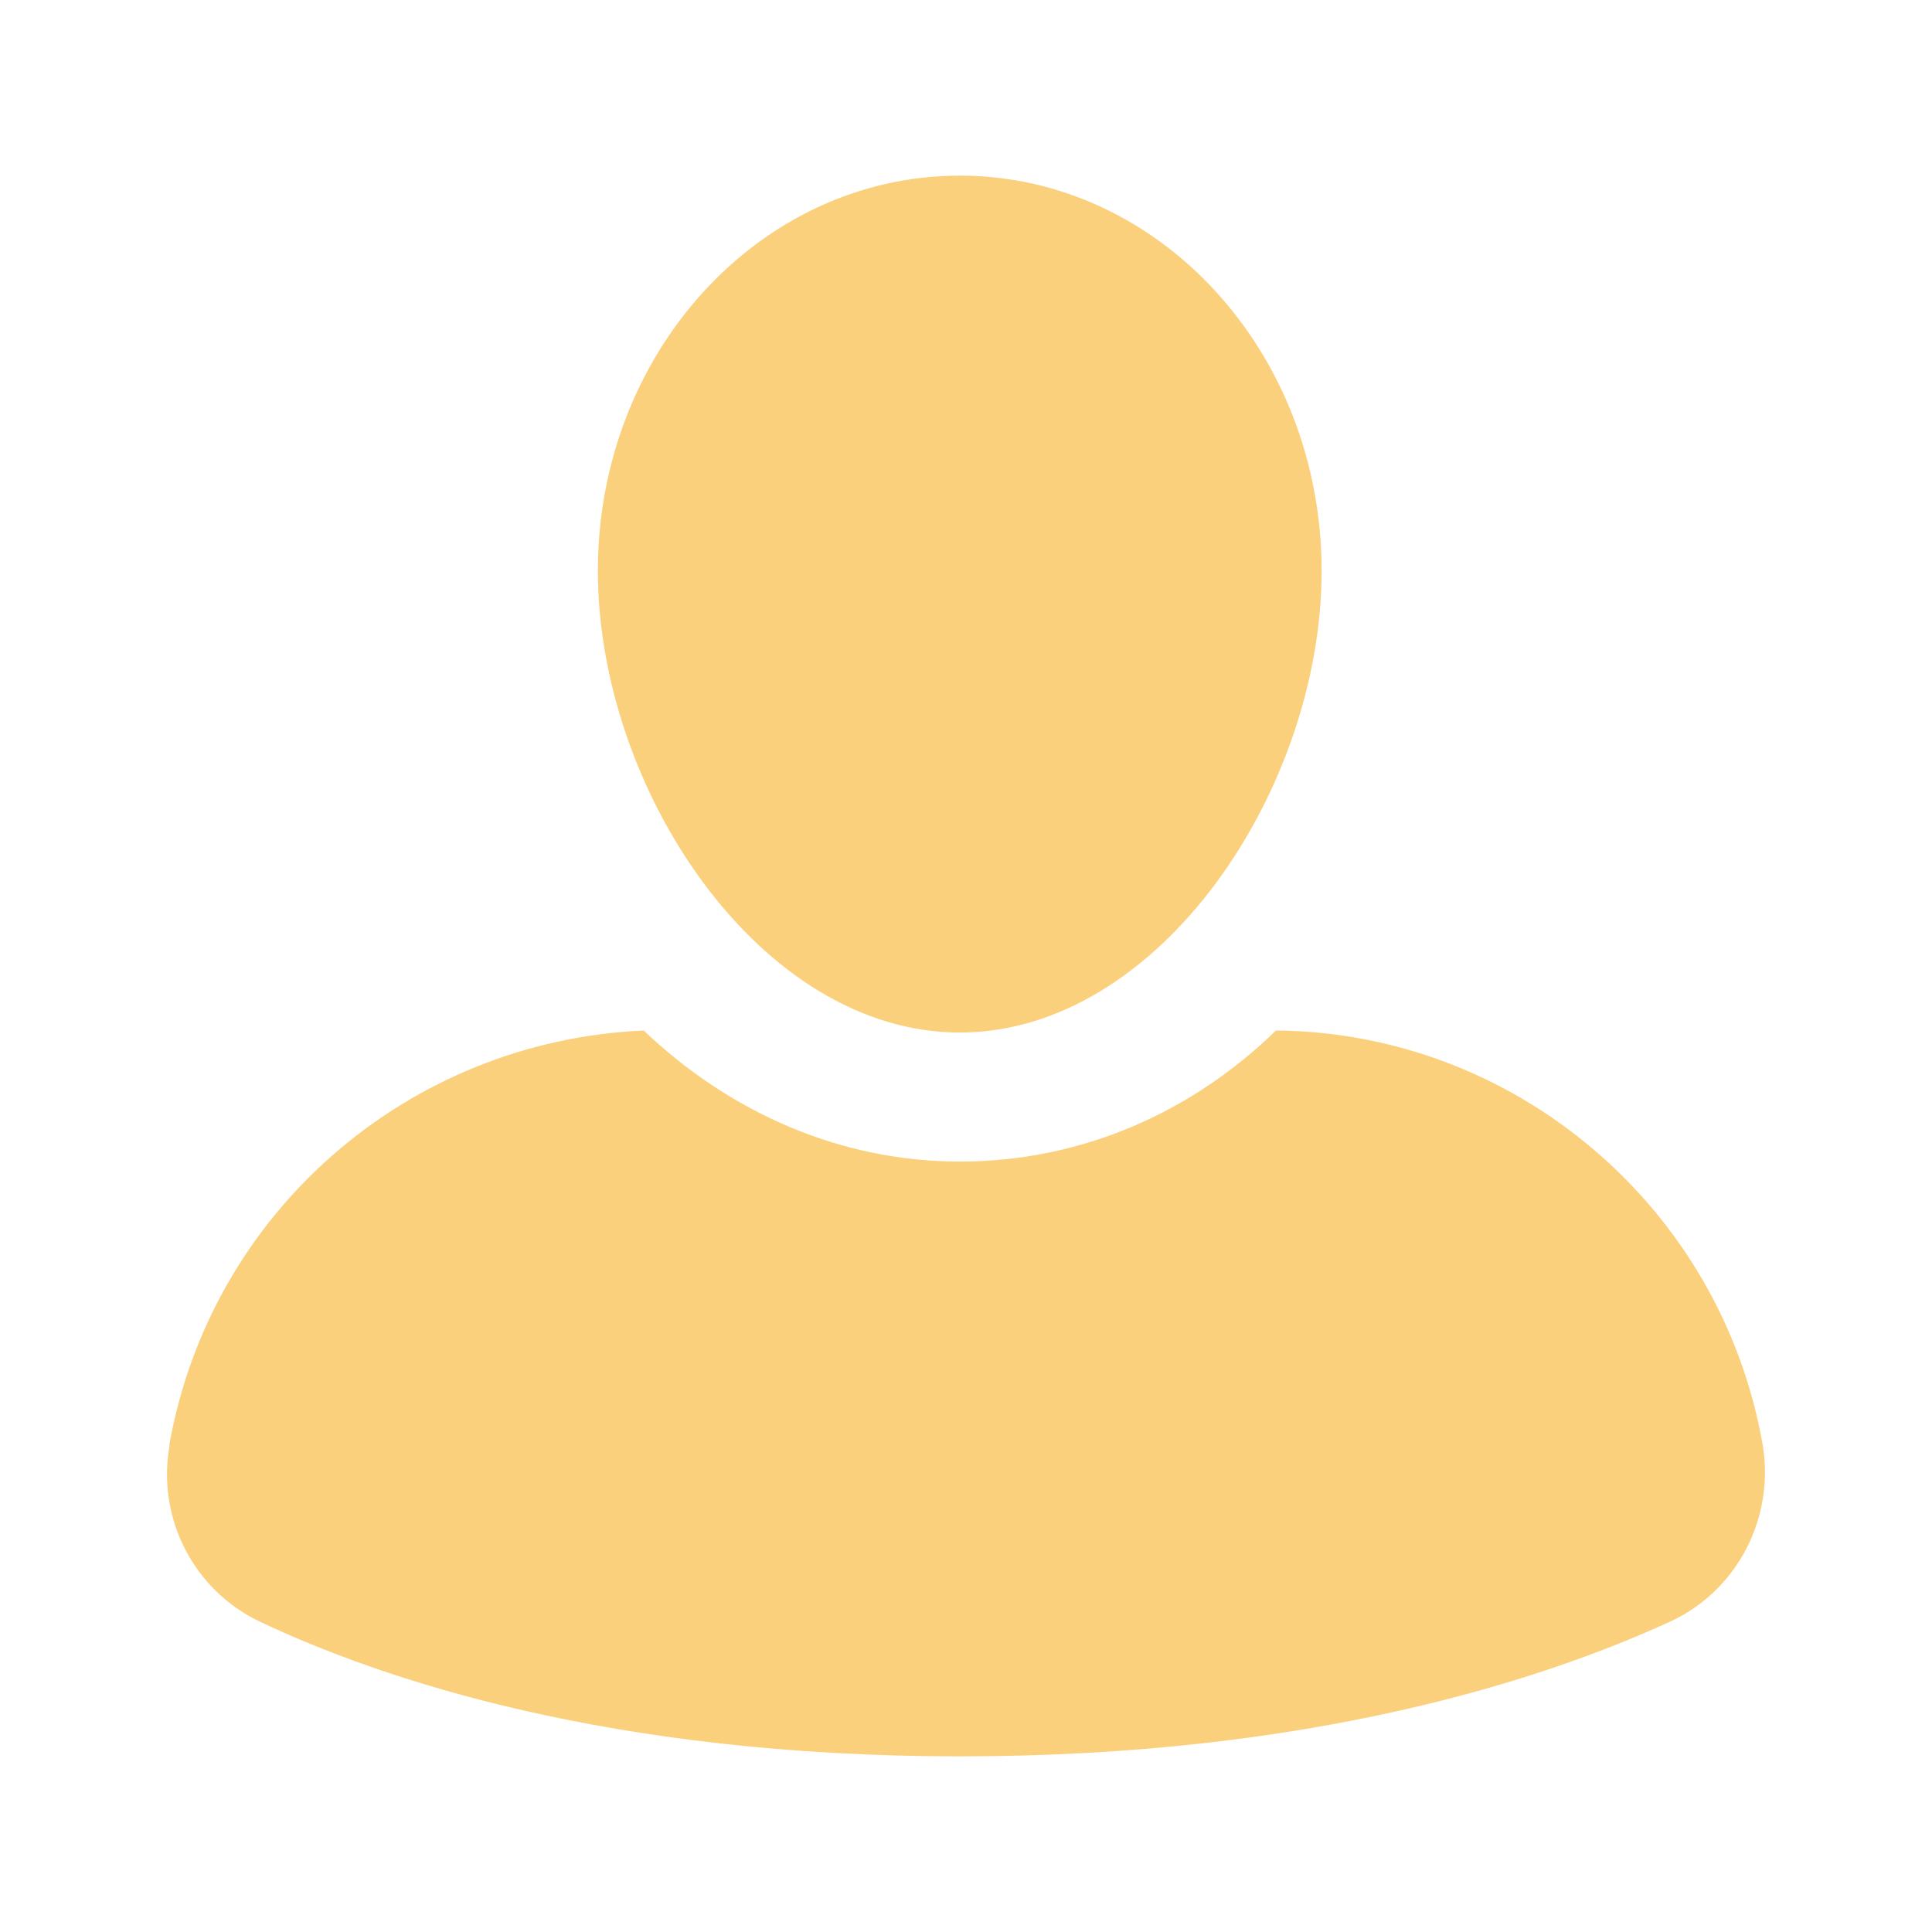
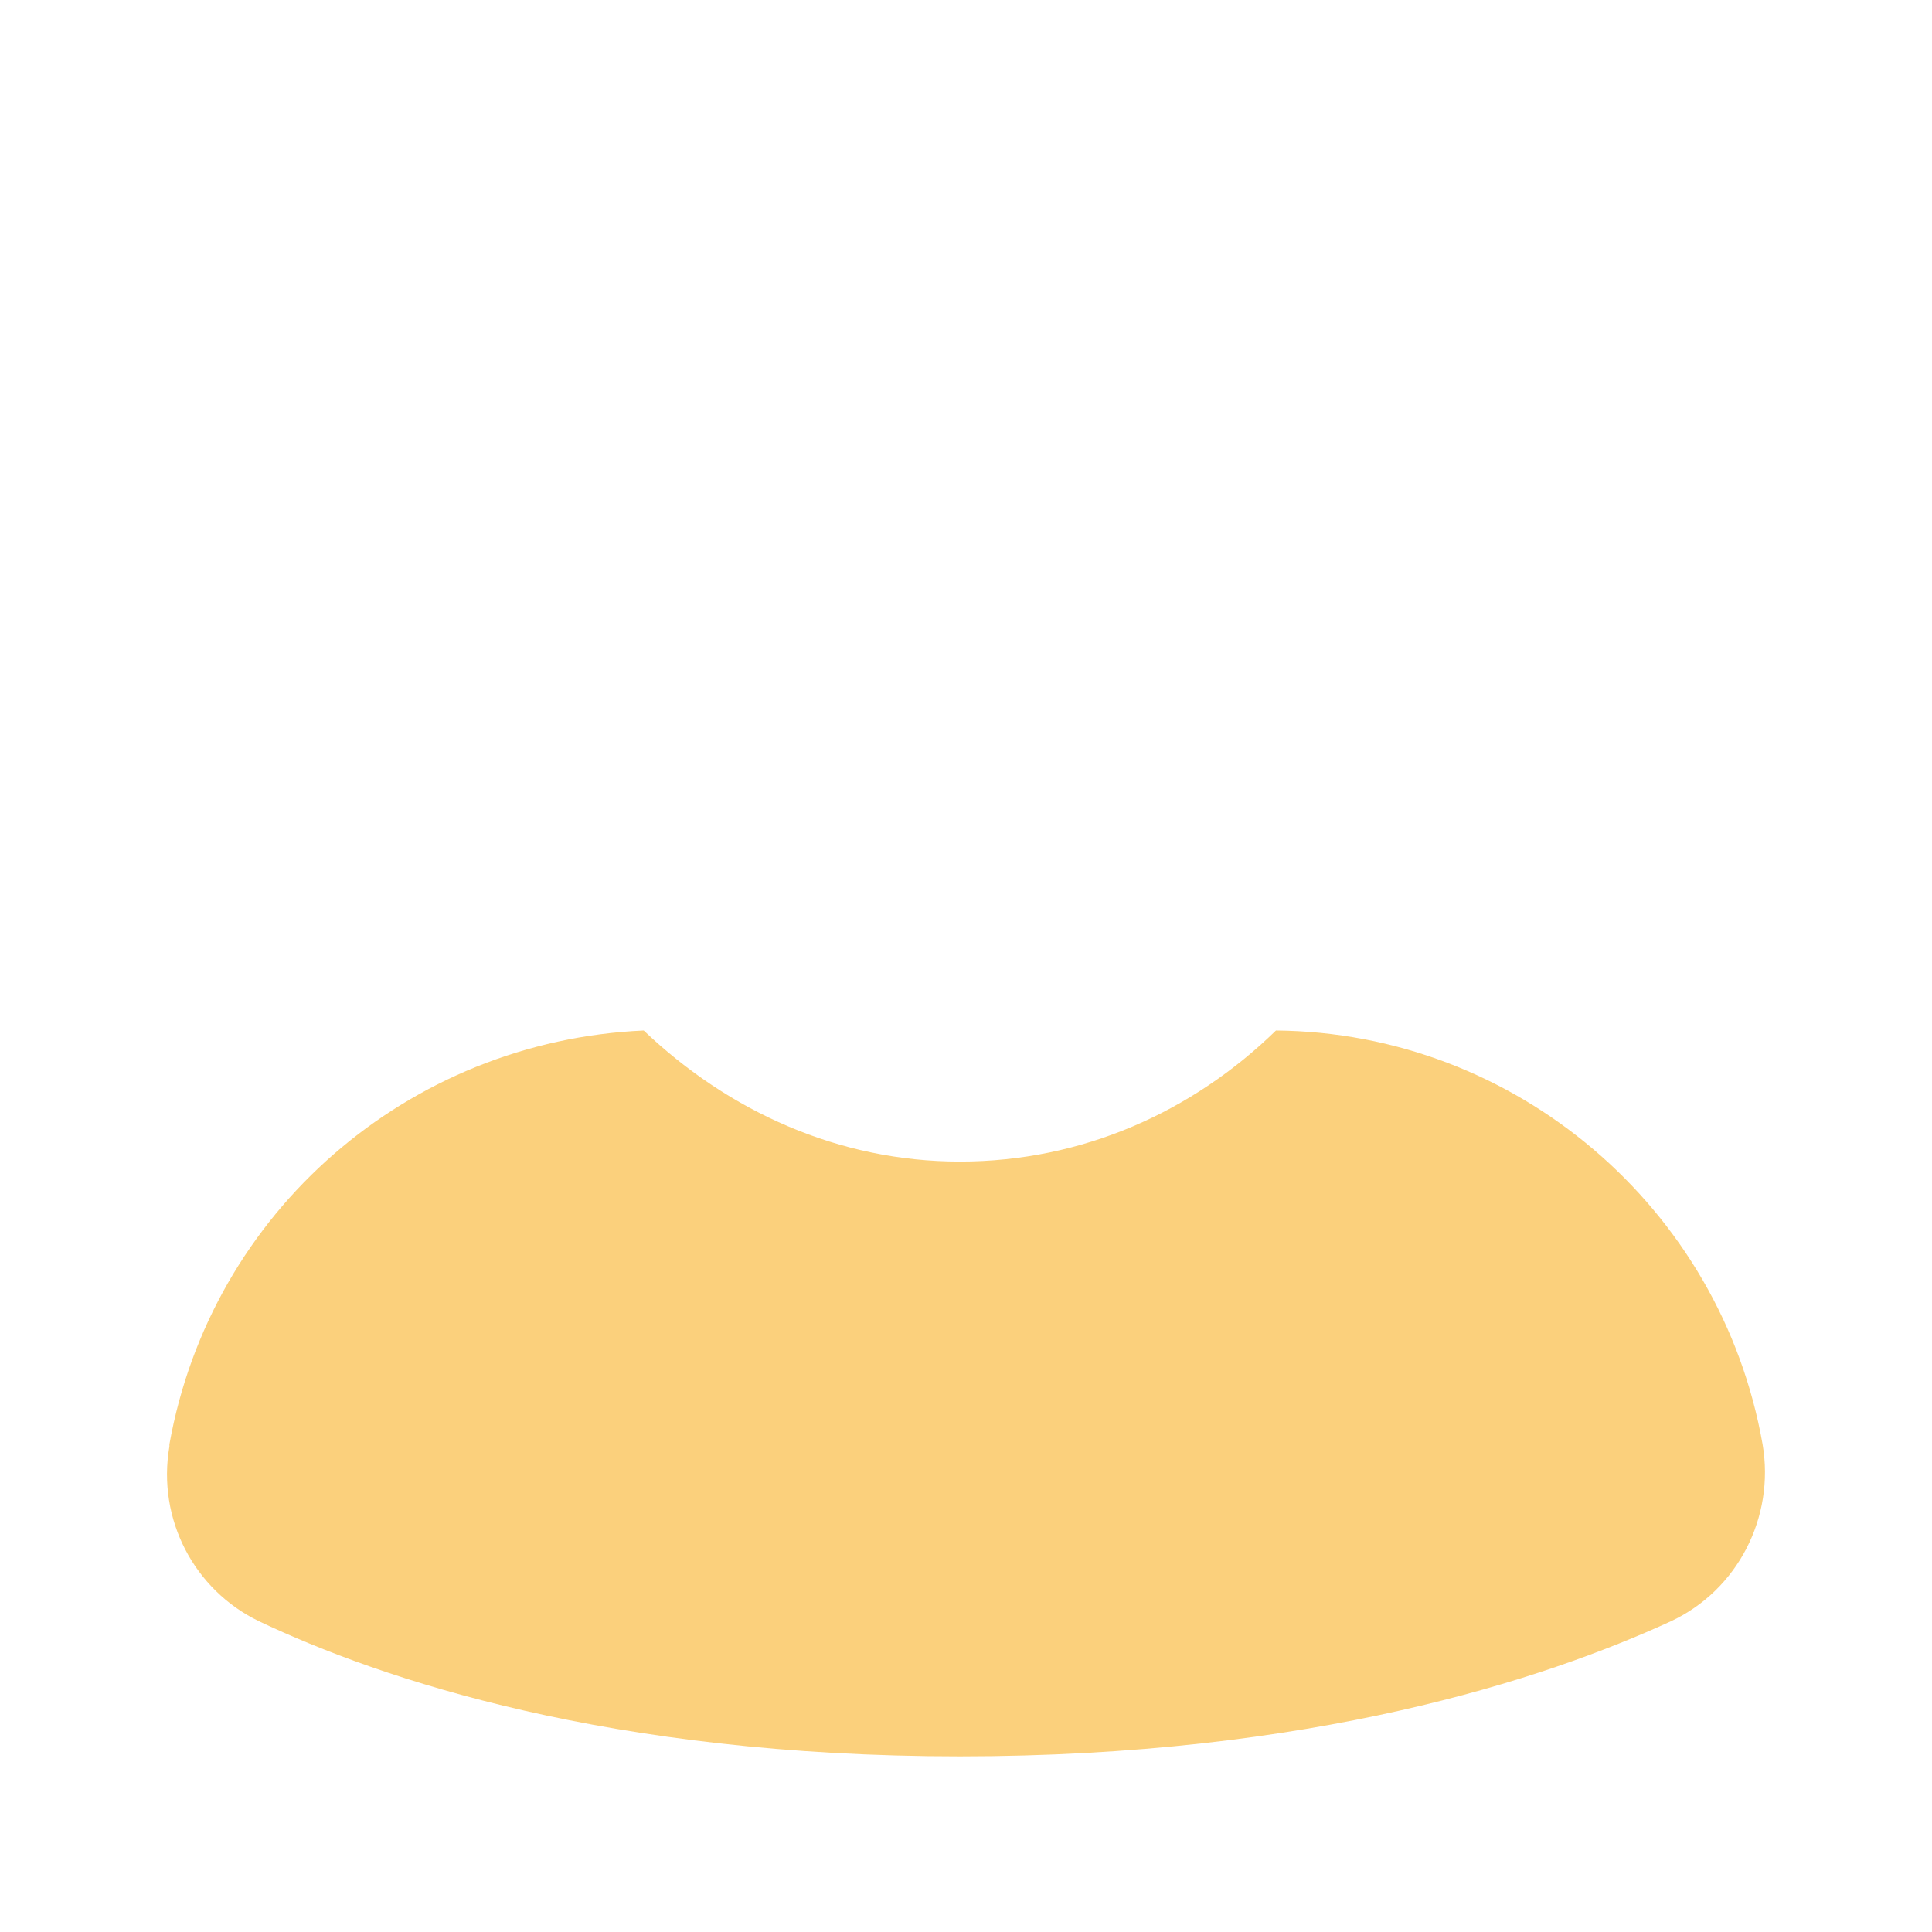
<svg xmlns="http://www.w3.org/2000/svg" width="44" height="44" viewBox="0 0 44 44" fill="none">
  <path d="M29.059 23.469C34.507 23.515 39.195 27.496 40.142 32.895C40.425 34.553 39.575 36.211 38.058 36.921C35.17 38.248 29.862 40 21.858 40C13.9 40 8.689 38.248 5.895 36.921C4.426 36.211 3.573 34.601 3.858 32.943V32.895C4.805 27.59 9.305 23.706 14.66 23.469C16.601 25.318 19.112 26.454 21.86 26.454C24.654 26.454 27.165 25.316 29.059 23.469Z" fill="#FBD07C" />
-   <path d="M21.858 4C26.405 4 30.1 8.026 30.099 13C30.099 17.974 26.406 23.515 21.858 23.515C17.311 23.515 13.616 17.974 13.616 13C13.616 8.026 17.309 4 21.858 4Z" fill="#FBD07C" />
</svg>